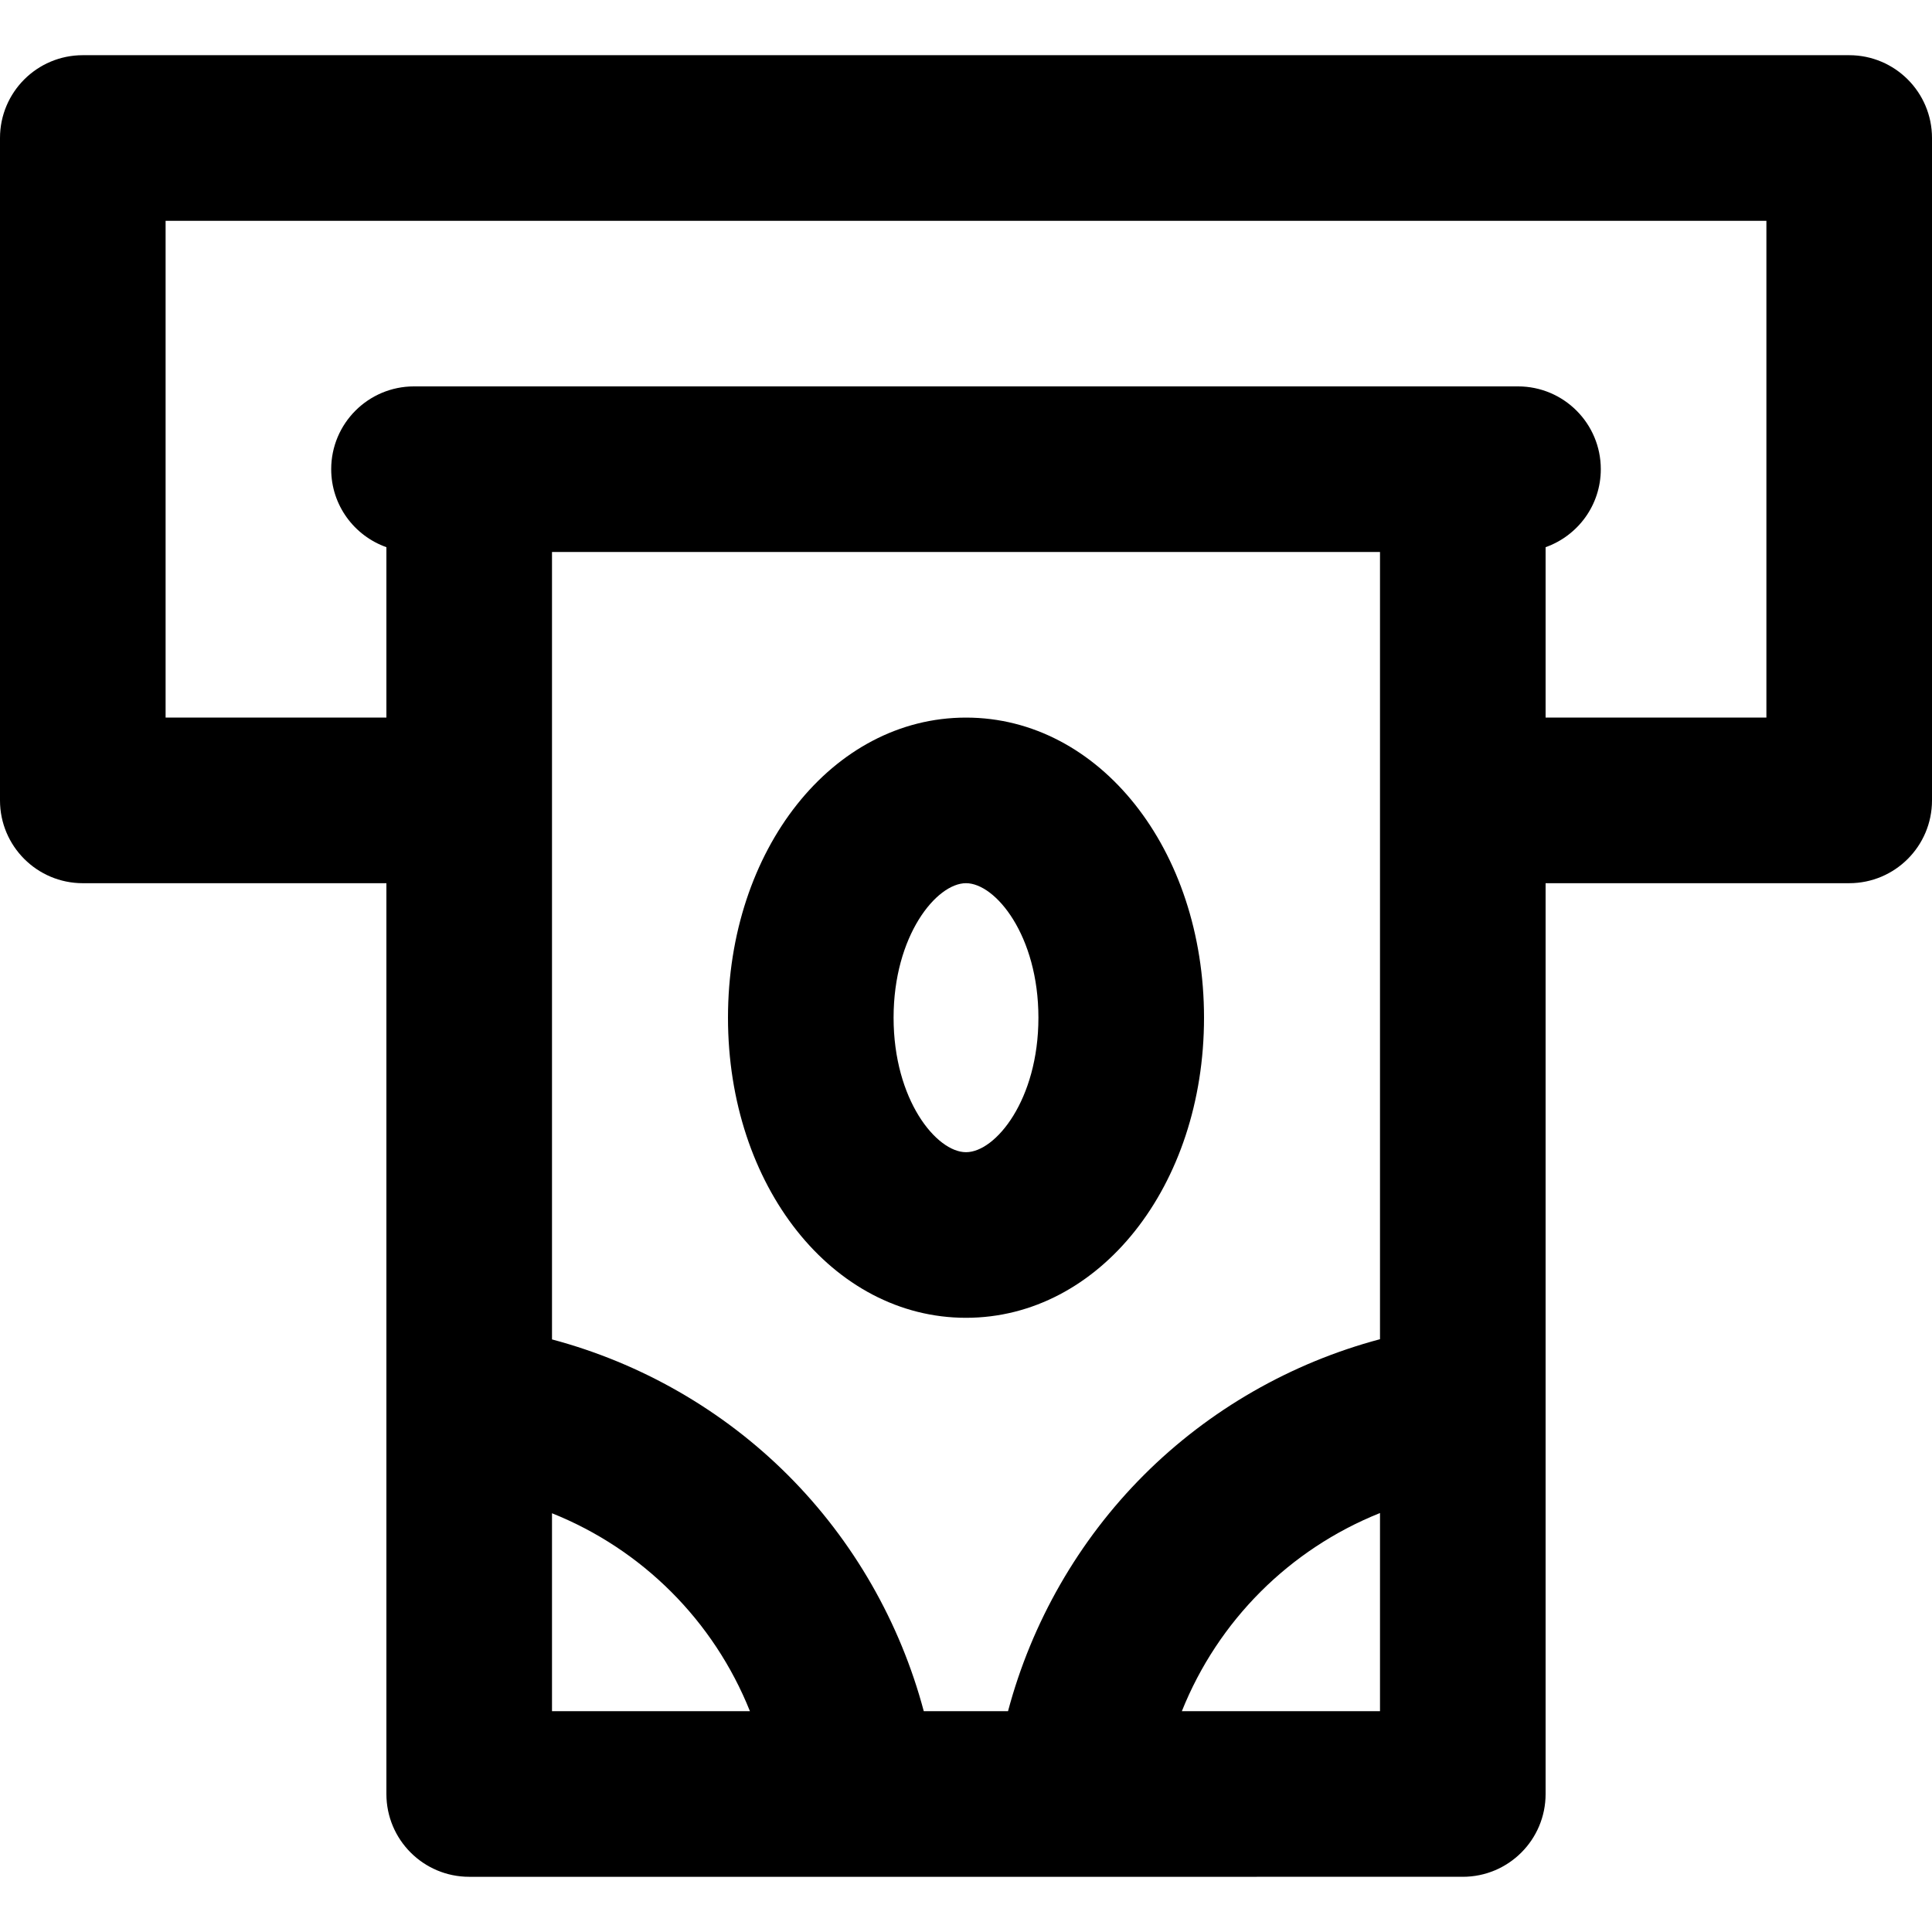
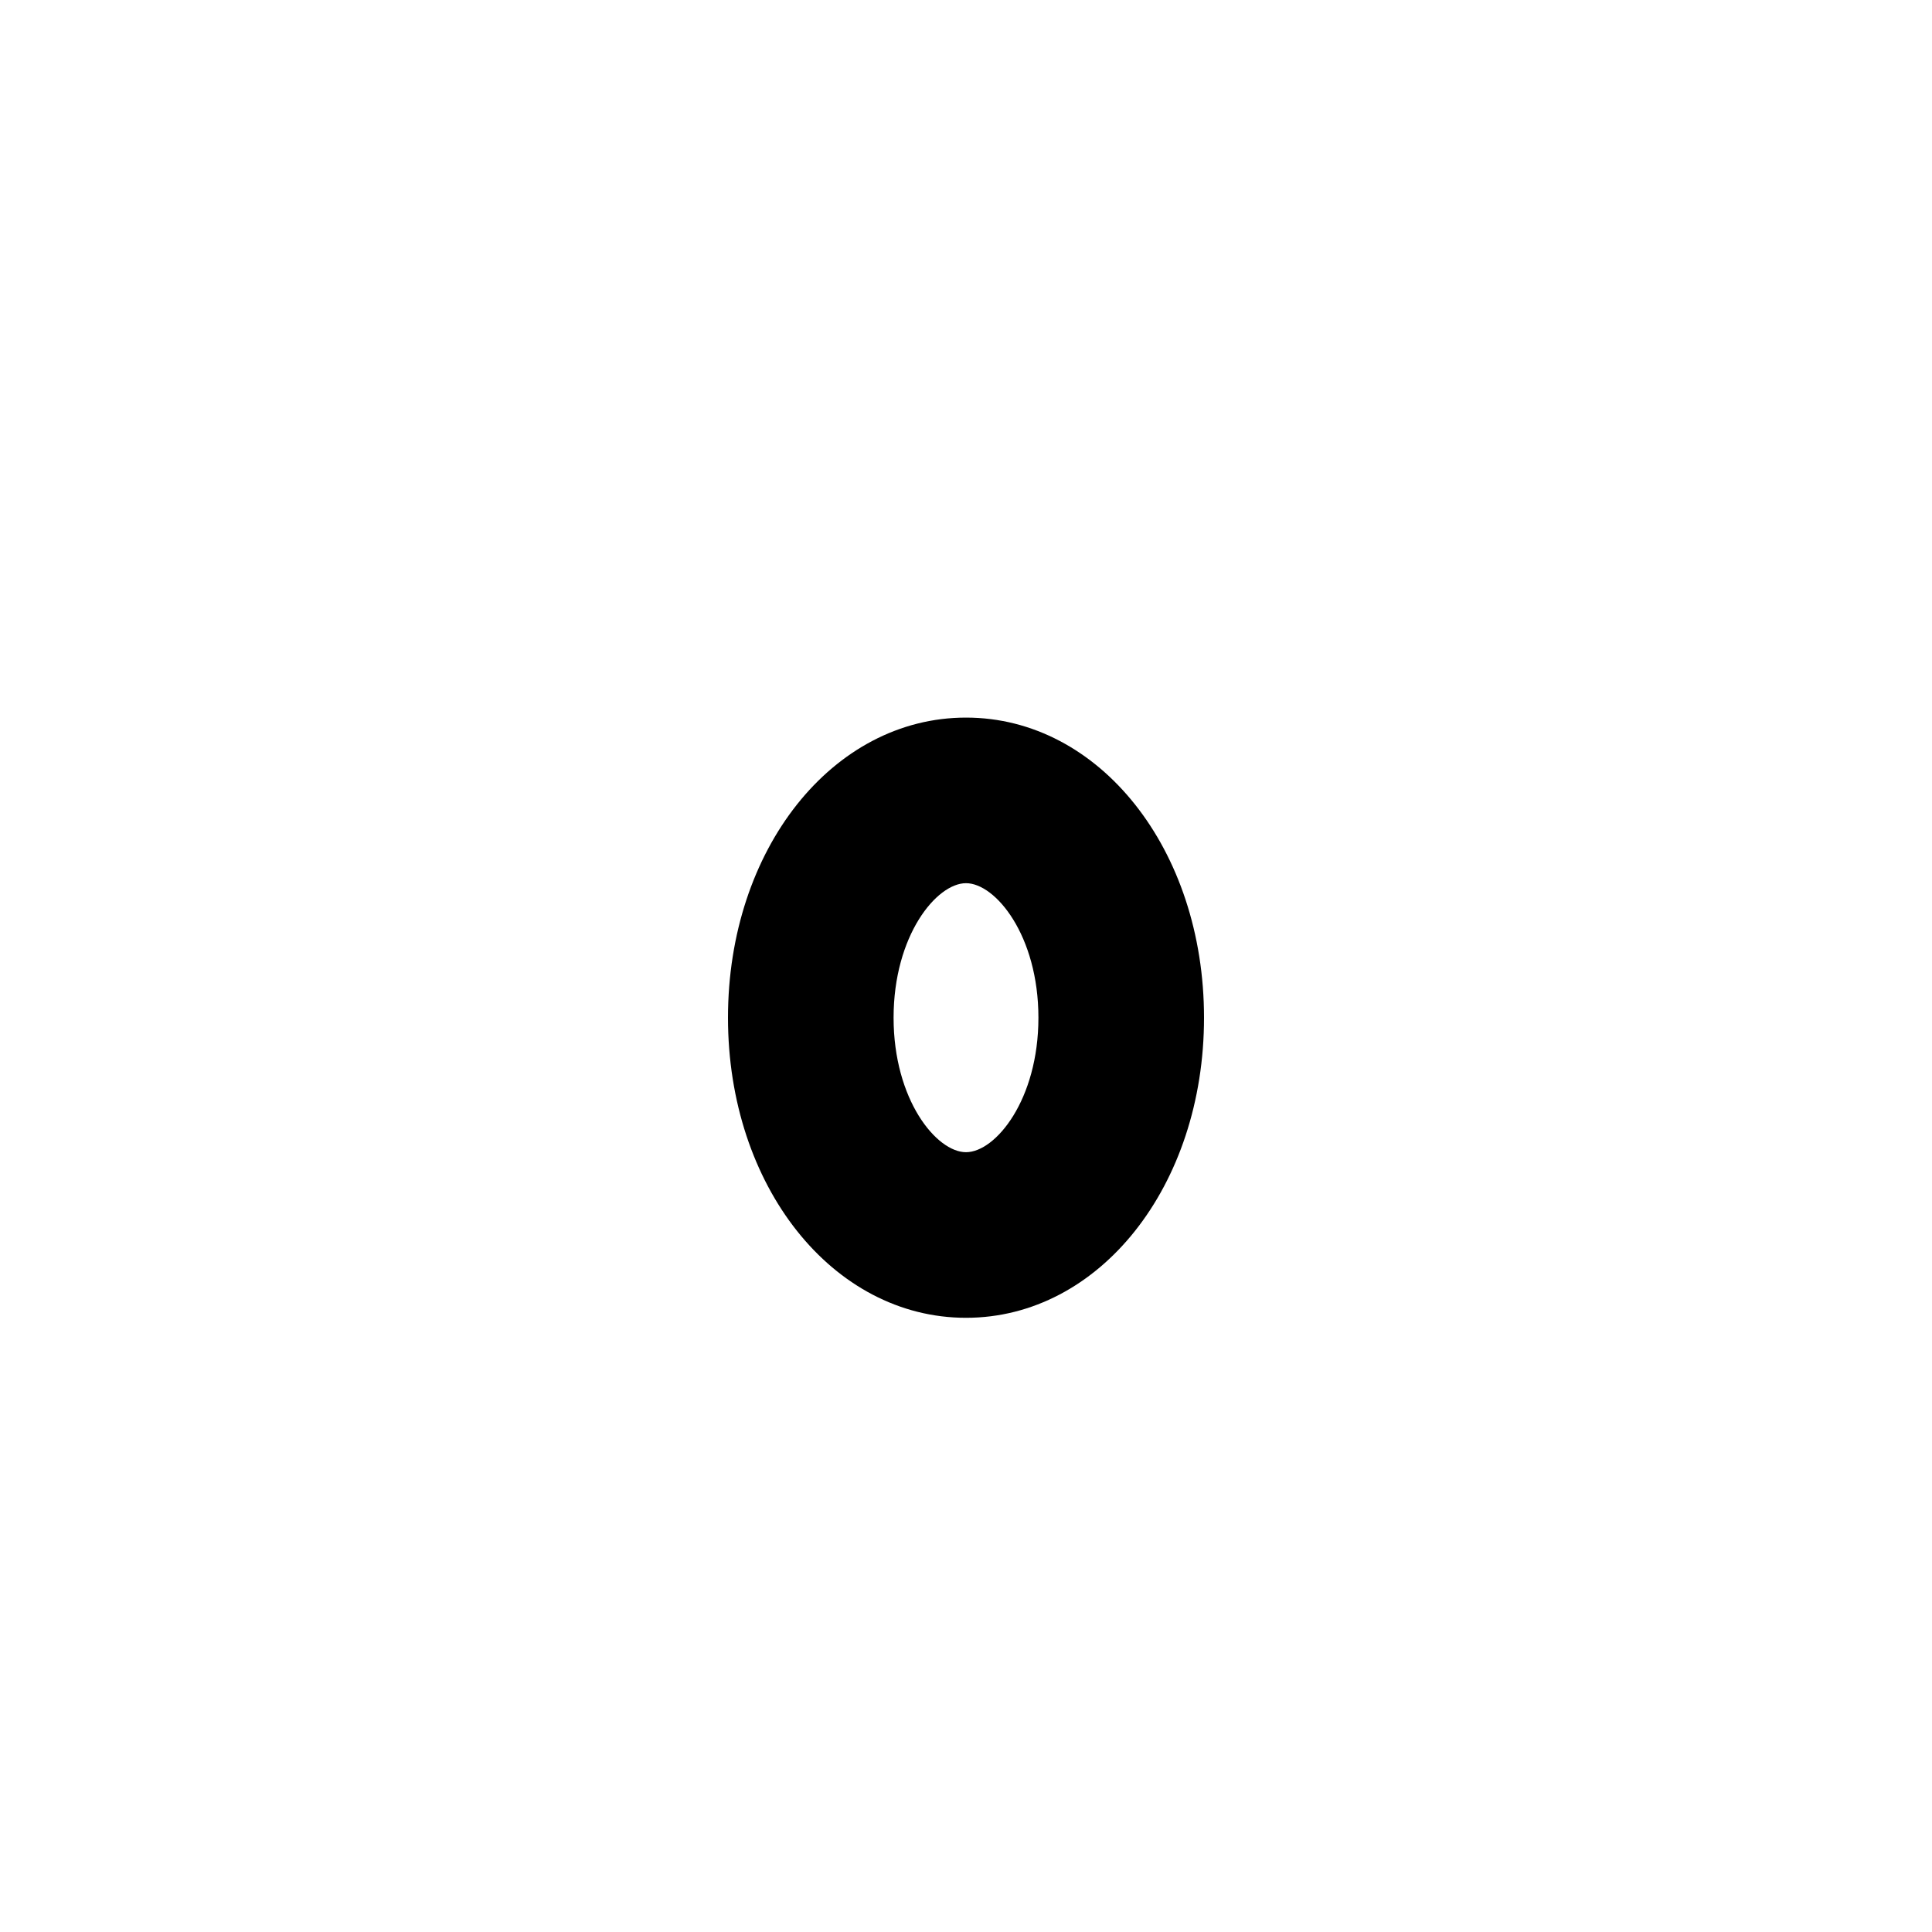
<svg xmlns="http://www.w3.org/2000/svg" fill="#000000" height="800px" width="800px" version="1.1" id="Layer_1" viewBox="0 0 350 350" xml:space="preserve">
  <g>
    <g>
      <g>
-         <path d="M335,9.999H15c-8.284,0-15,6.715-15,15v120c0,8.284,6.716,15,15,15h55v165c0,8.284,6.716,15,15,15h109.967     c0.006,0,0.011,0.001,0.017,0.001c0.007,0,0.014-0.001,0.021-0.001H265c8.284,0,15-6.716,15-15v-165h55c8.284,0,15-6.716,15-15     v-120C350,16.715,343.284,9.999,335,9.999z M100,309.999V274.14c16.363,6.548,29.311,19.496,35.858,35.859H100z M250,310h-35.898     c6.552-16.384,19.515-29.348,35.898-35.9V310z M250,242.61c-16.066,4.275-30.926,12.755-42.779,24.609     c-11.854,11.853-20.333,26.713-24.609,42.779H167.35c-4.275-16.057-12.749-30.906-24.597-42.754     c-11.847-11.848-26.697-20.321-42.753-24.596V99.999h150V242.61z M320,129.998h-40V99.127c5.822-2.062,10-7.6,10-14.128     c0-8.284-6.716-15-15-15h-10H85H75c-8.284,0-15,6.716-15,15c0,6.528,4.178,12.066,10,14.128v30.872H30V39.999h290V129.998z" />
        <path d="M175.002,238.732c24.178,0,43.117-23.88,43.117-54.365c0-30.487-18.939-54.368-43.117-54.368     c-24.18,0-43.121,23.881-43.121,54.368C131.881,214.852,150.822,238.732,175.002,238.732z M175.002,159.998     c5.349,0,13.117,9.493,13.117,24.368c0,14.873-7.768,24.365-13.117,24.365c-5.35,0-13.121-9.492-13.121-24.365     C161.881,169.492,169.652,159.998,175.002,159.998z" />
      </g>
    </g>
  </g>
</svg>